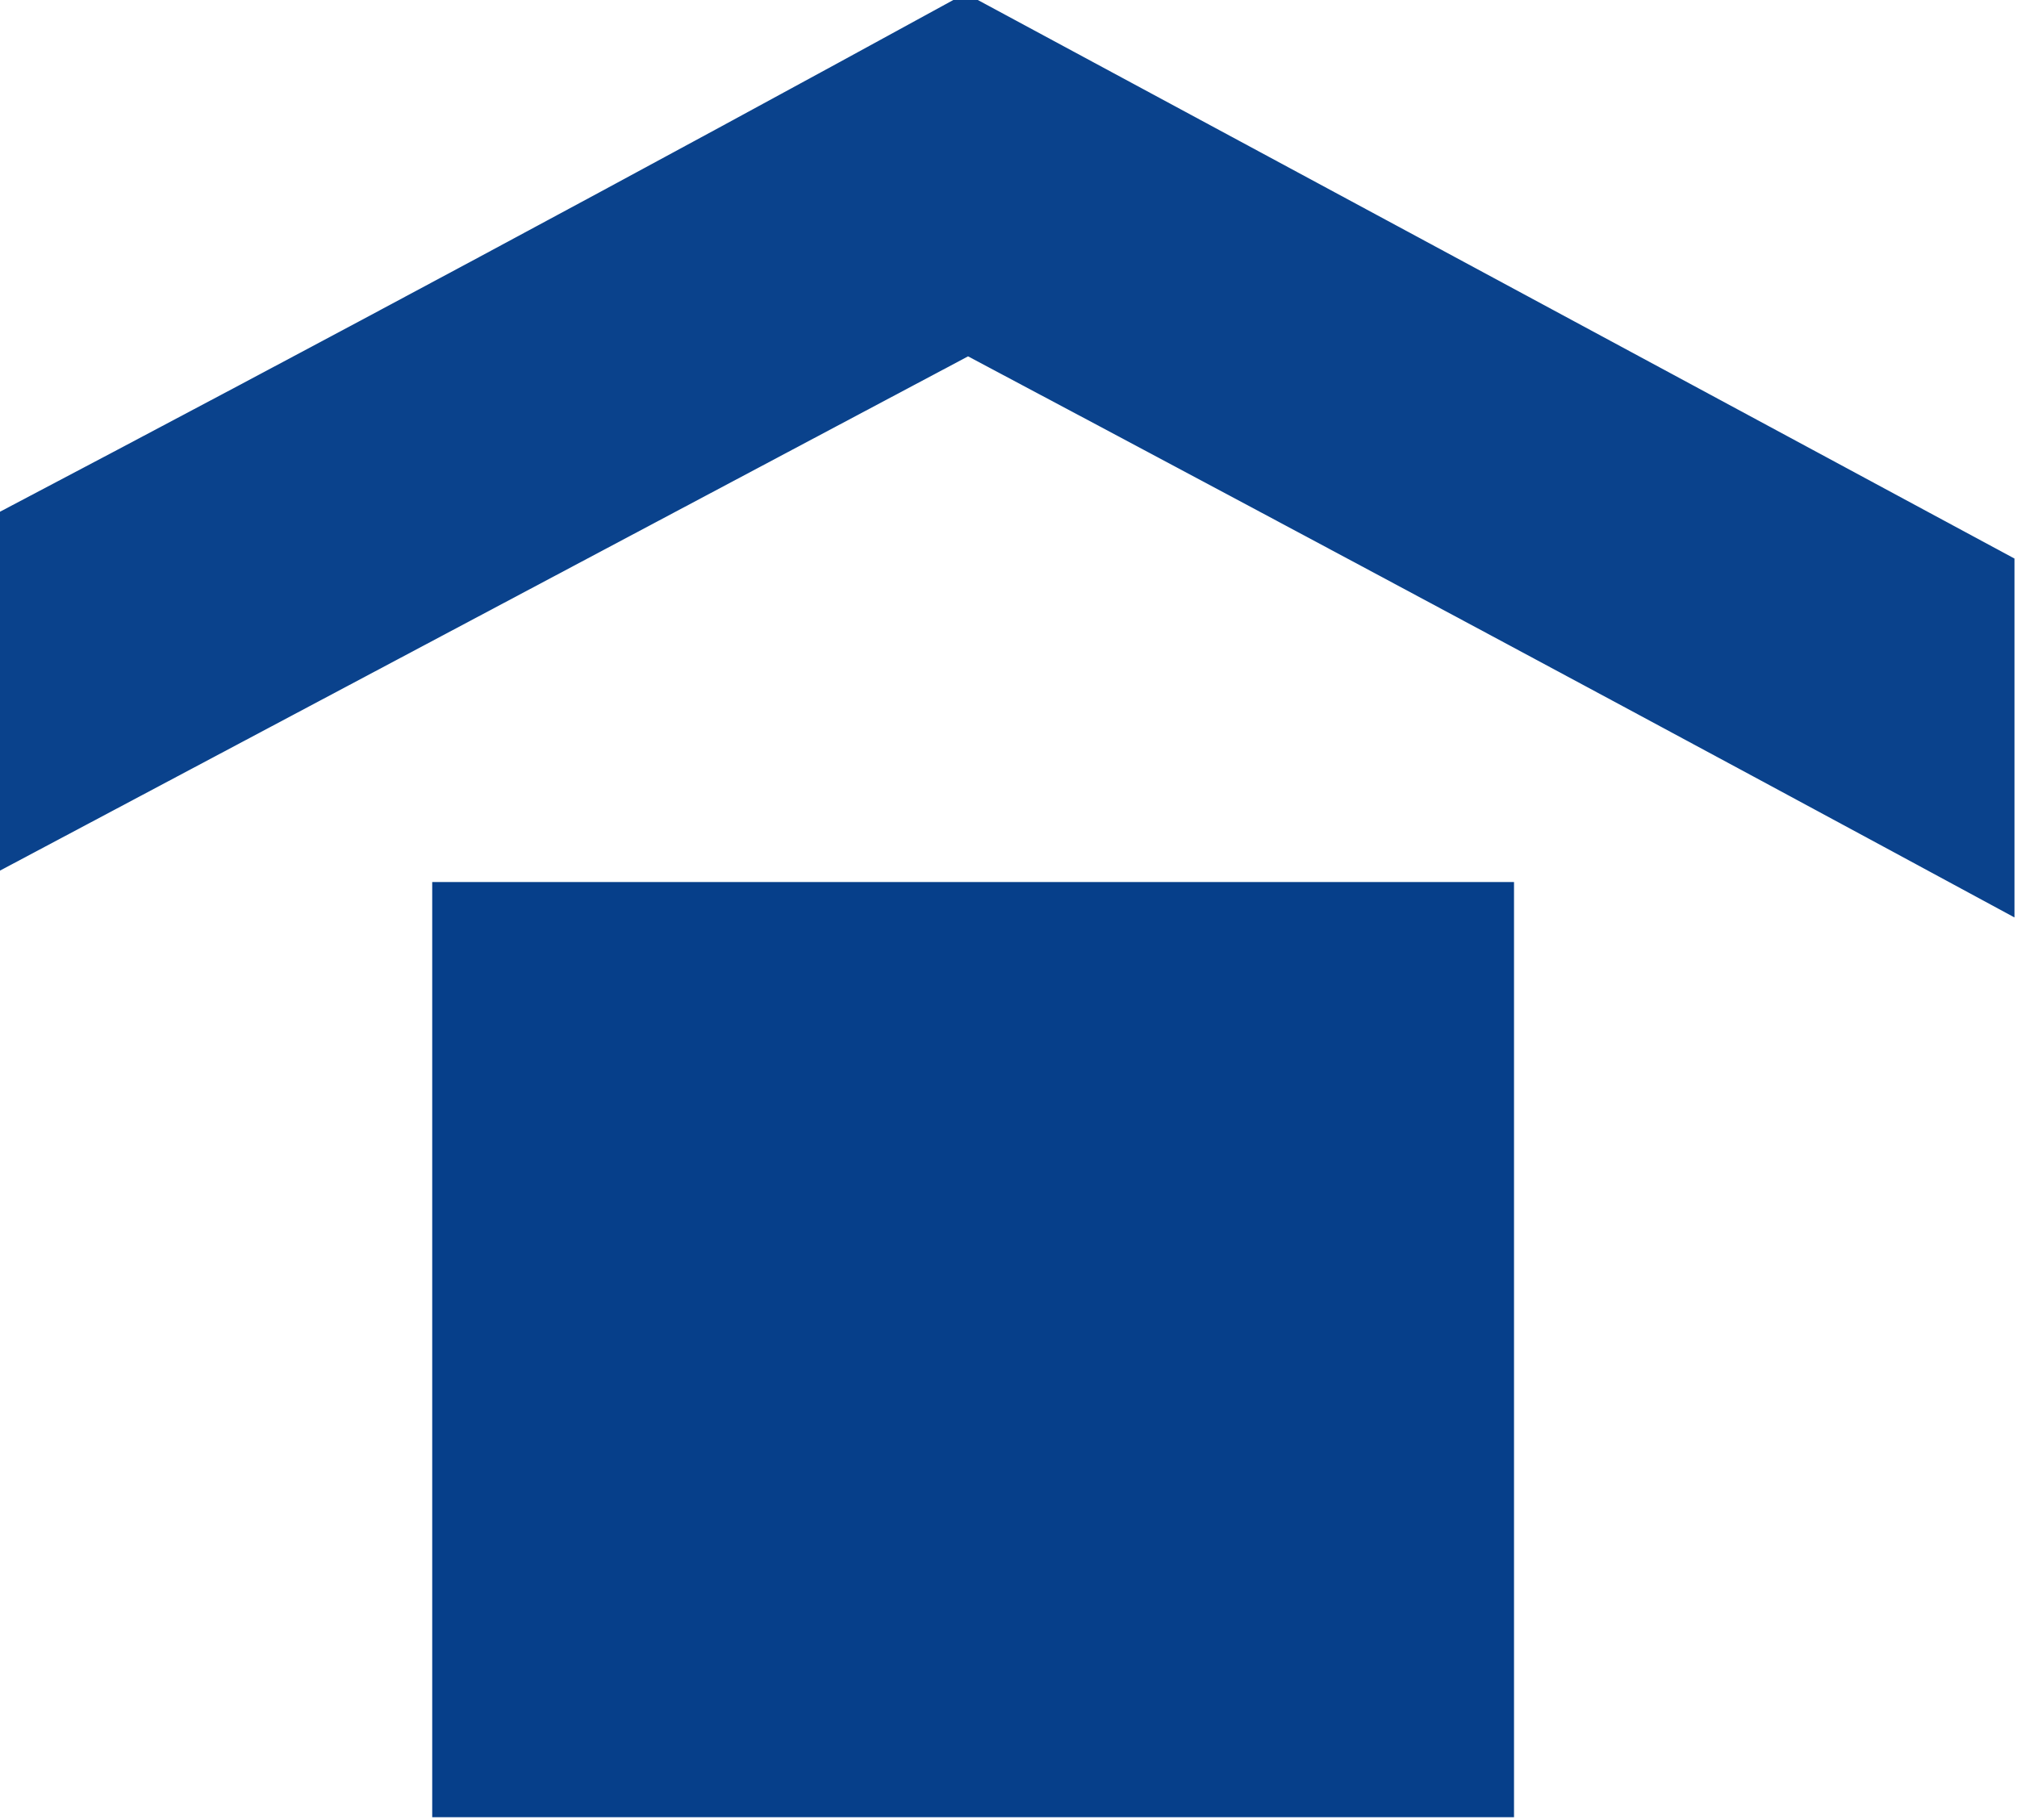
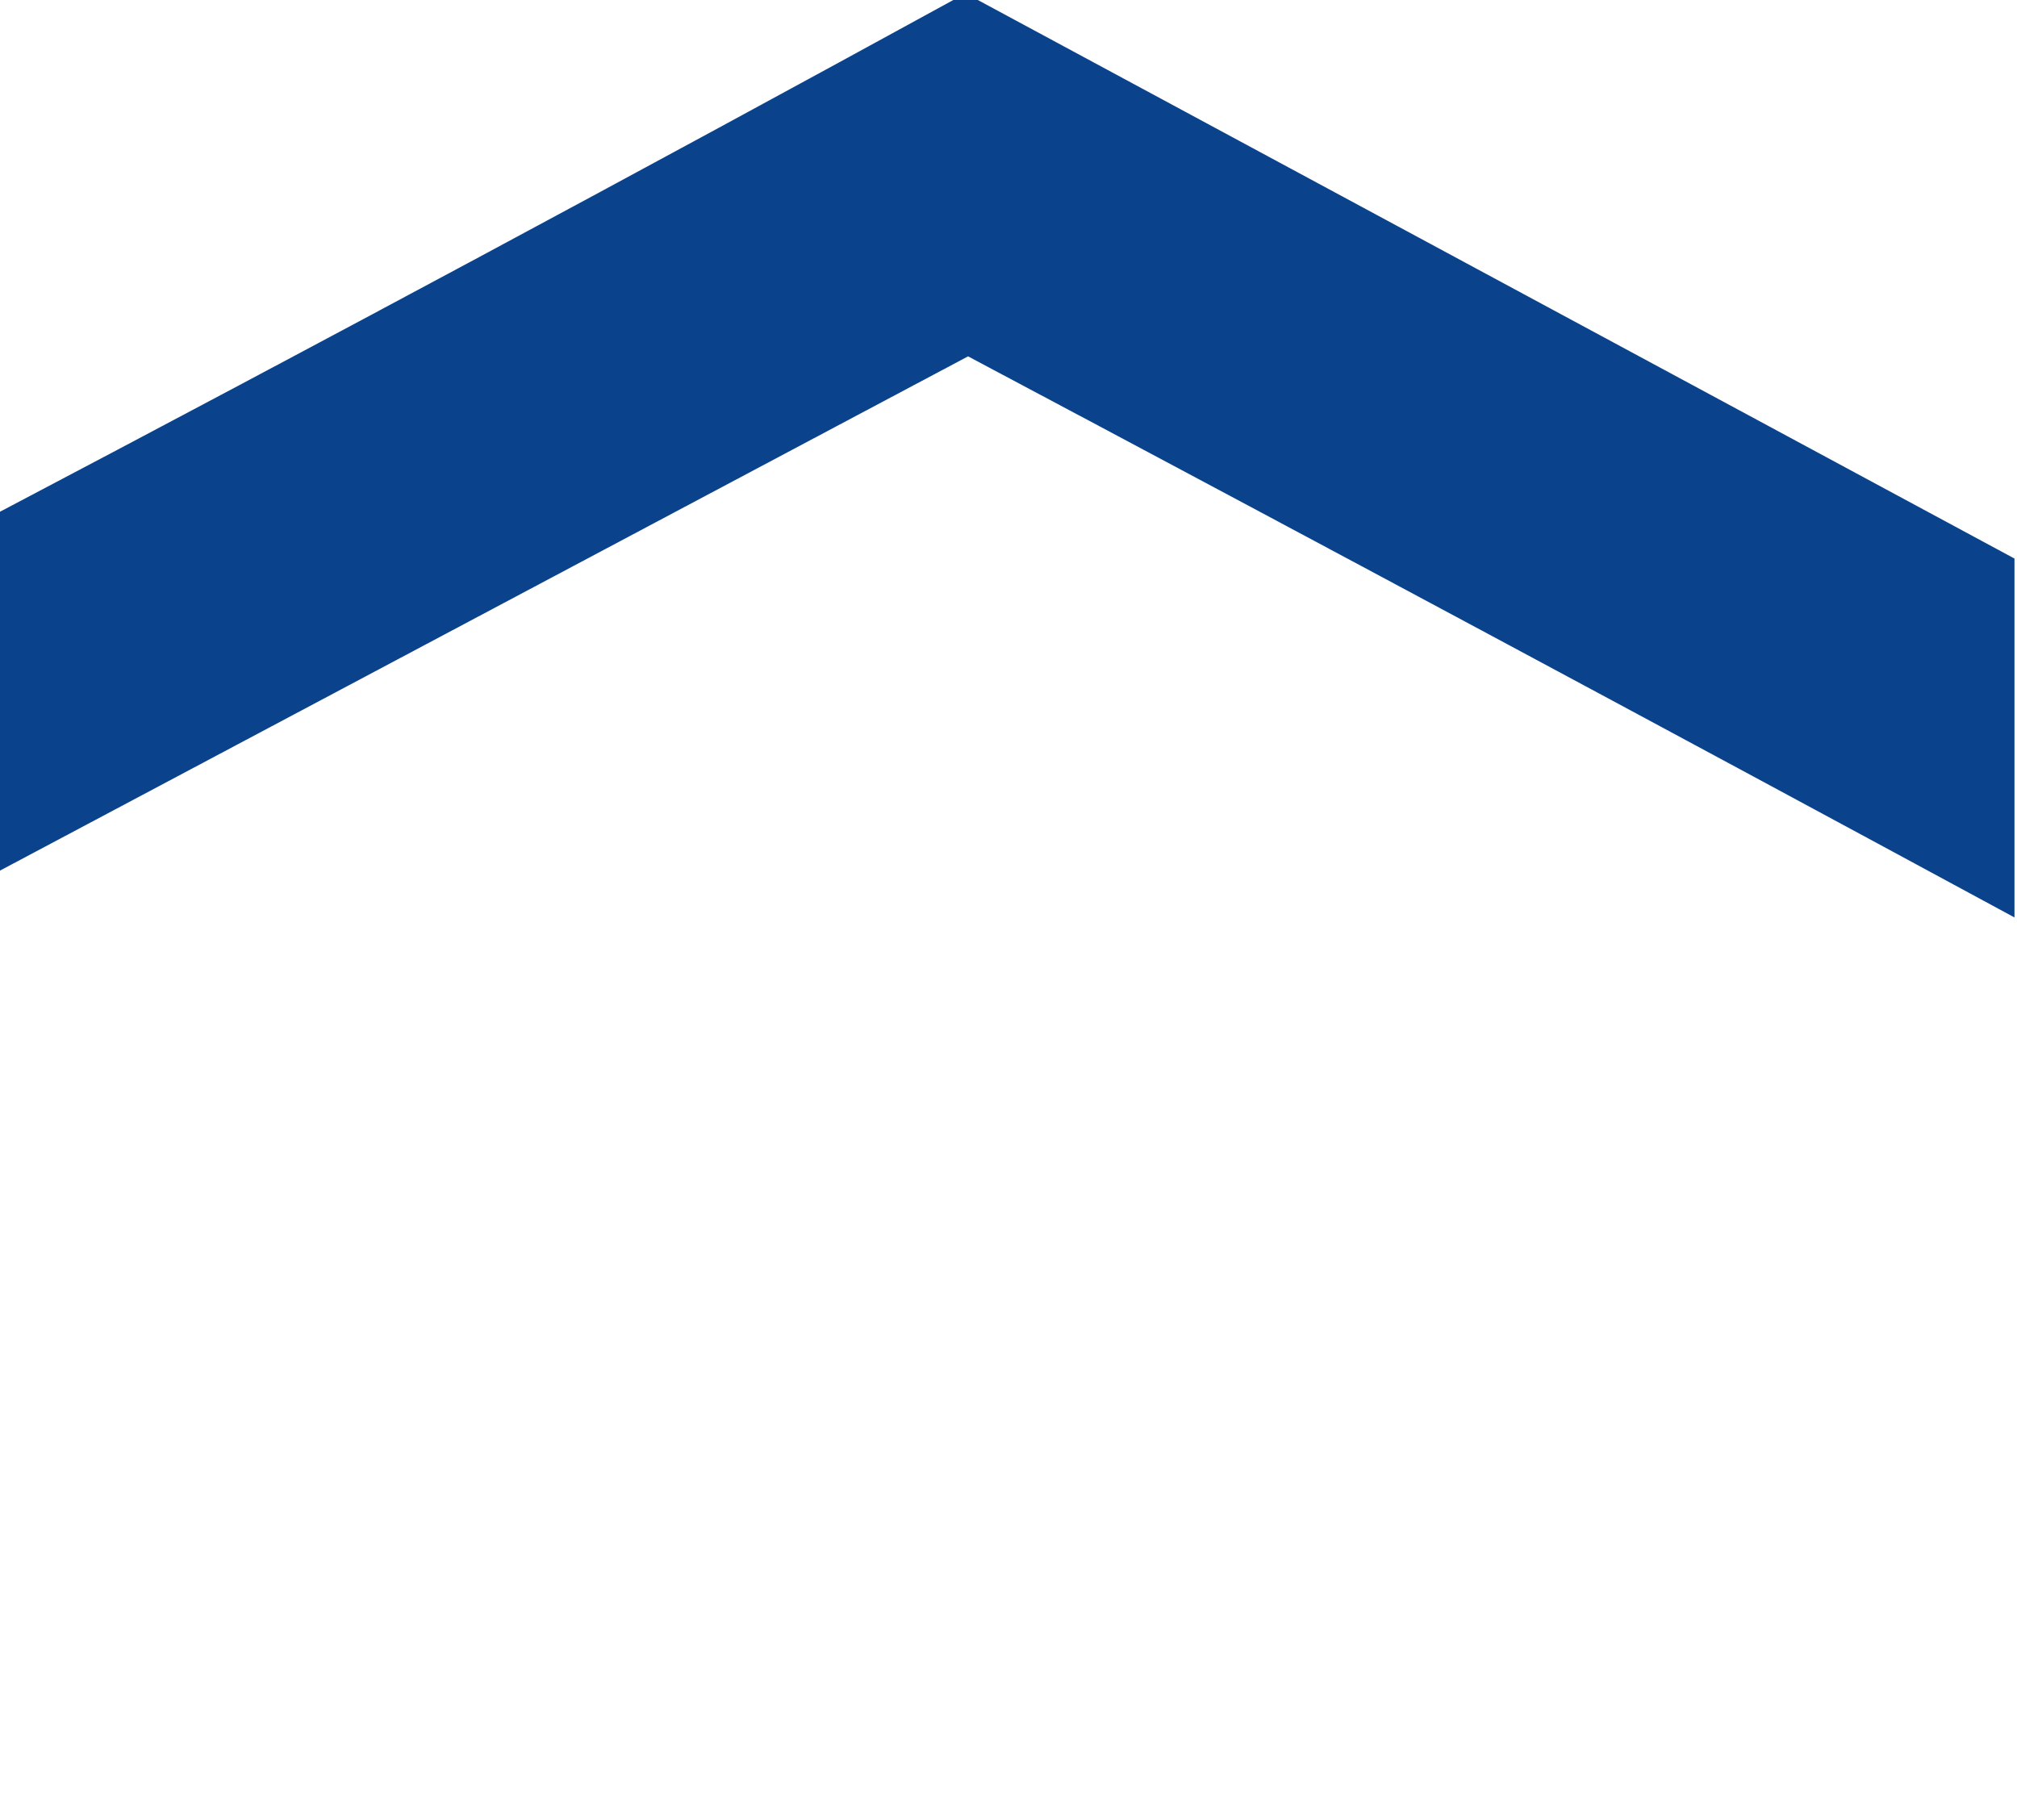
<svg xmlns="http://www.w3.org/2000/svg" version="1.1" width="399px" height="360px" style="shape-rendering:geometricPrecision; text-rendering:geometricPrecision; image-rendering:optimizeQuality; fill-rule:evenodd; clip-rule:evenodd">
  <g>
    <path style="opacity:0.979" fill="#063f8a" d="M 189.5,-0.5 C 190.5,-0.5 191.5,-0.5 192.5,-0.5C 261.132,36.484 329.799,73.484 398.5,110.5C 398.5,134.167 398.5,157.833 398.5,181.5C 329.649,144.241 260.649,107.241 191.5,70.5C 127.483,104.508 63.483,138.508 -0.5,172.5C -0.5,148.833 -0.5,125.167 -0.5,101.5C 63.191,67.991 126.524,33.991 189.5,-0.5 Z" />
  </g>
  <g>
-     <path style="opacity:1" fill="#063f8a" d="M 299.5,359.5 C 228.167,359.5 156.833,359.5 85.5,359.5C 85.5,297.833 85.5,236.167 85.5,174.5C 156.833,174.5 228.167,174.5 299.5,174.5C 299.5,236.167 299.5,297.833 299.5,359.5 Z" />
-   </g>
+     </g>
</svg>